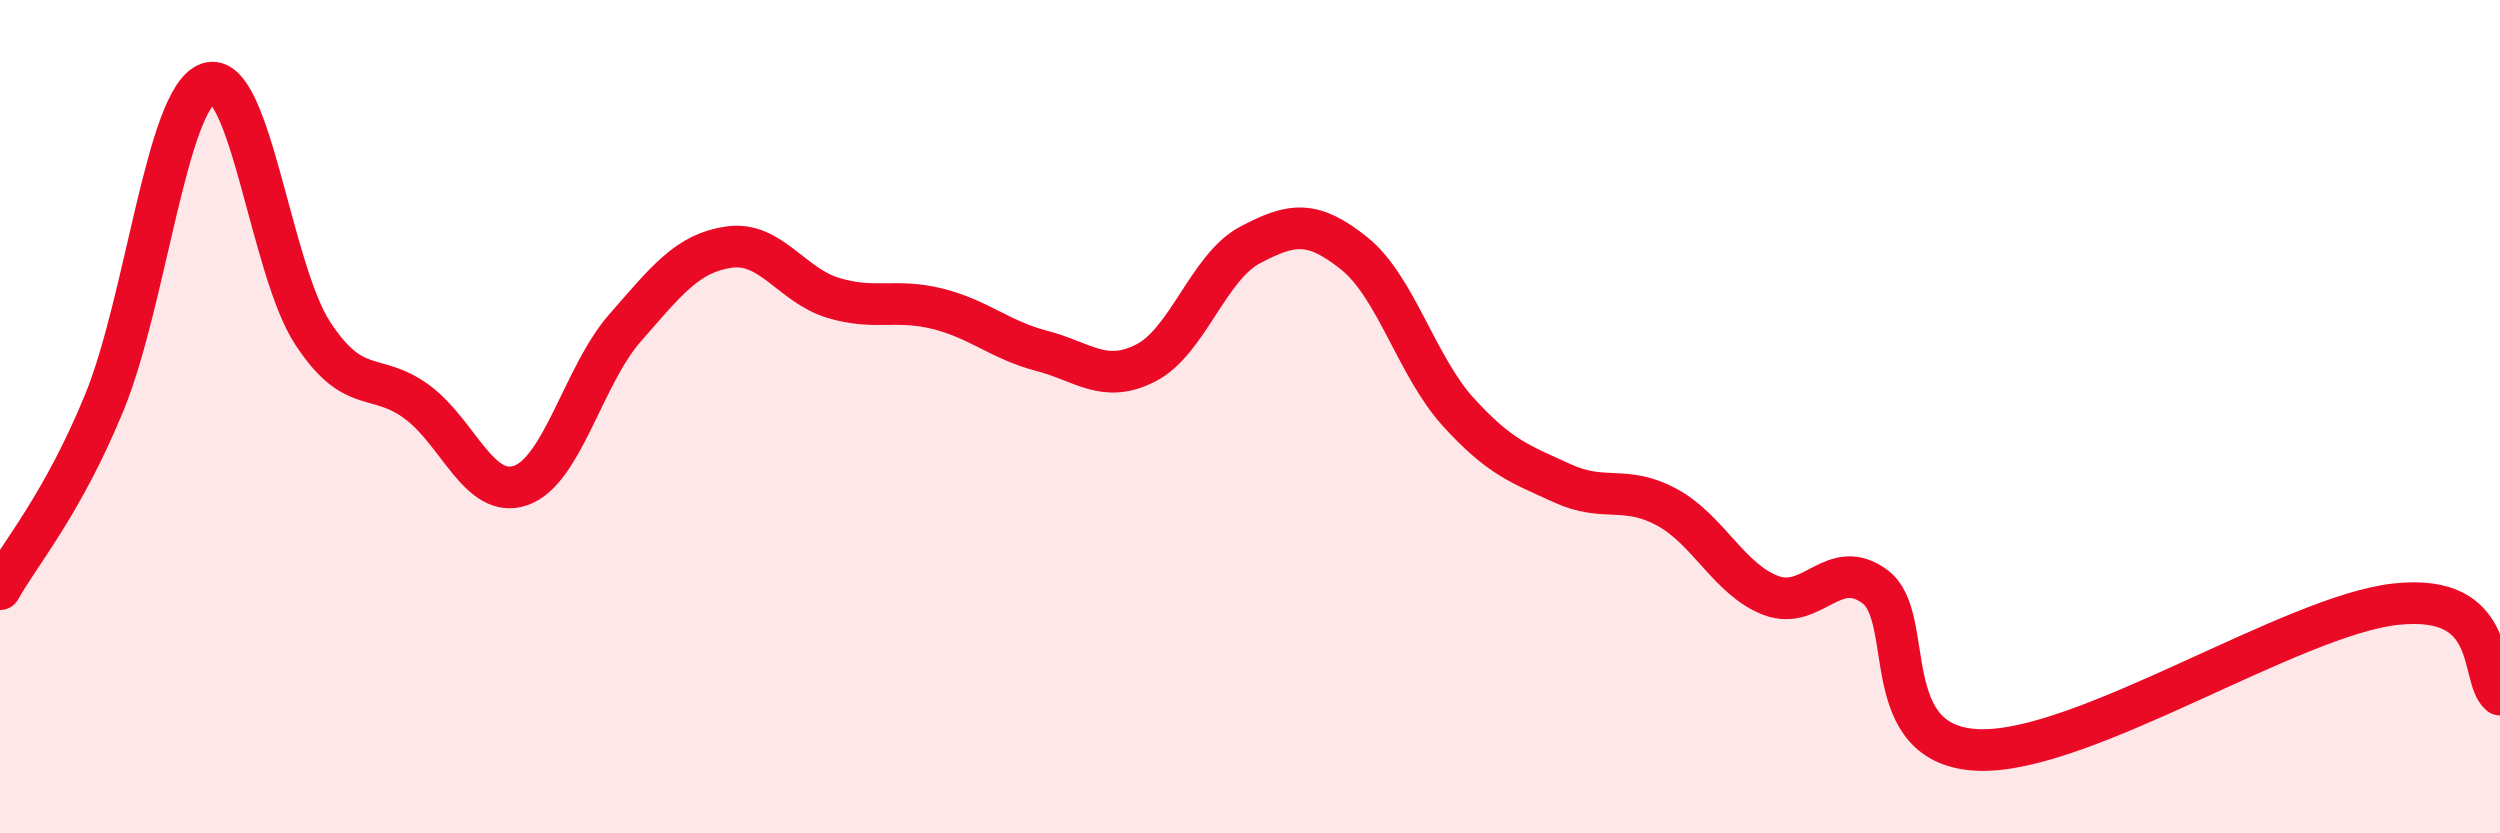
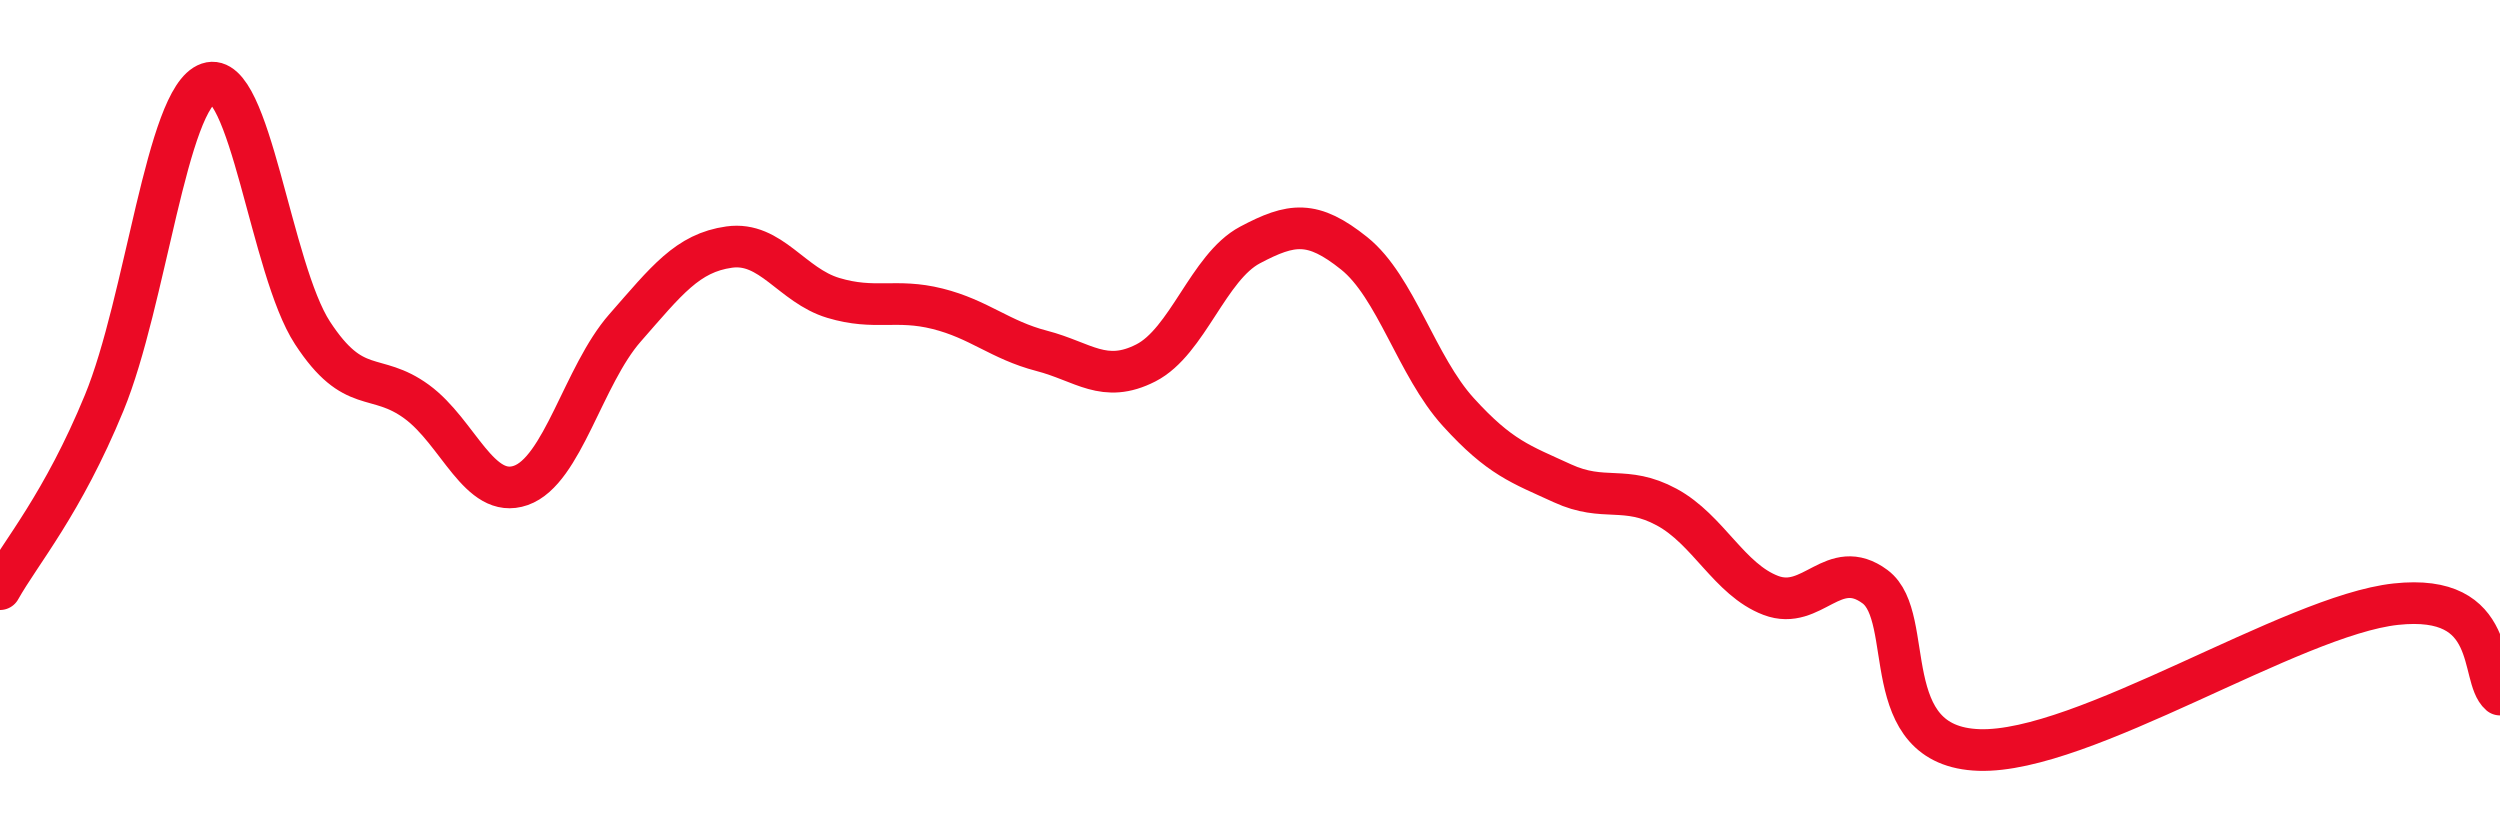
<svg xmlns="http://www.w3.org/2000/svg" width="60" height="20" viewBox="0 0 60 20">
-   <path d="M 0,14.14 C 0.5,13.25 1.5,12.1 2.5,9.67 C 3.5,7.24 4,2.34 5,2 C 6,1.66 6.5,6.46 7.5,7.99 C 8.5,9.52 9,8.91 10,9.64 C 11,10.37 11.5,12 12.5,11.65 C 13.5,11.3 14,9.01 15,7.87 C 16,6.73 16.5,6.07 17.5,5.93 C 18.5,5.79 19,6.85 20,7.15 C 21,7.45 21.5,7.16 22.5,7.41 C 23.5,7.66 24,8.16 25,8.42 C 26,8.68 26.5,9.22 27.5,8.71 C 28.5,8.2 29,6.41 30,5.88 C 31,5.35 31.5,5.28 32.5,6.08 C 33.5,6.88 34,8.79 35,9.89 C 36,10.99 36.5,11.14 37.5,11.6 C 38.5,12.06 39,11.63 40,12.17 C 41,12.71 41.5,13.91 42.5,14.29 C 43.5,14.67 44,13.34 45,14.08 C 46,14.82 45,17.92 47.5,18 C 50,18.08 55,14.77 57.5,14.5 C 60,14.23 59.5,16.24 60,16.67L60 20L0 20Z" fill="#EB0A25" opacity="0.1" stroke-linecap="round" stroke-linejoin="round" />
  <path d="M 0,14.14 C 0.5,13.25 1.5,12.1 2.5,9.67 C 3.5,7.24 4,2.34 5,2 C 6,1.66 6.5,6.46 7.5,7.99 C 8.5,9.52 9,8.91 10,9.64 C 11,10.37 11.5,12 12.5,11.65 C 13.5,11.3 14,9.01 15,7.87 C 16,6.73 16.5,6.07 17.5,5.93 C 18.5,5.79 19,6.85 20,7.15 C 21,7.45 21.5,7.16 22.5,7.41 C 23.5,7.66 24,8.16 25,8.42 C 26,8.68 26.5,9.22 27.5,8.71 C 28.5,8.2 29,6.41 30,5.88 C 31,5.35 31.5,5.28 32.5,6.08 C 33.5,6.88 34,8.79 35,9.89 C 36,10.99 36.5,11.14 37.5,11.6 C 38.5,12.06 39,11.63 40,12.17 C 41,12.71 41.5,13.91 42.5,14.29 C 43.5,14.67 44,13.34 45,14.08 C 46,14.82 45,17.92 47.5,18 C 50,18.08 55,14.77 57.5,14.5 C 60,14.23 59.5,16.24 60,16.67" stroke="#EB0A25" stroke-width="1" fill="none" stroke-linecap="round" stroke-linejoin="round" />
</svg>